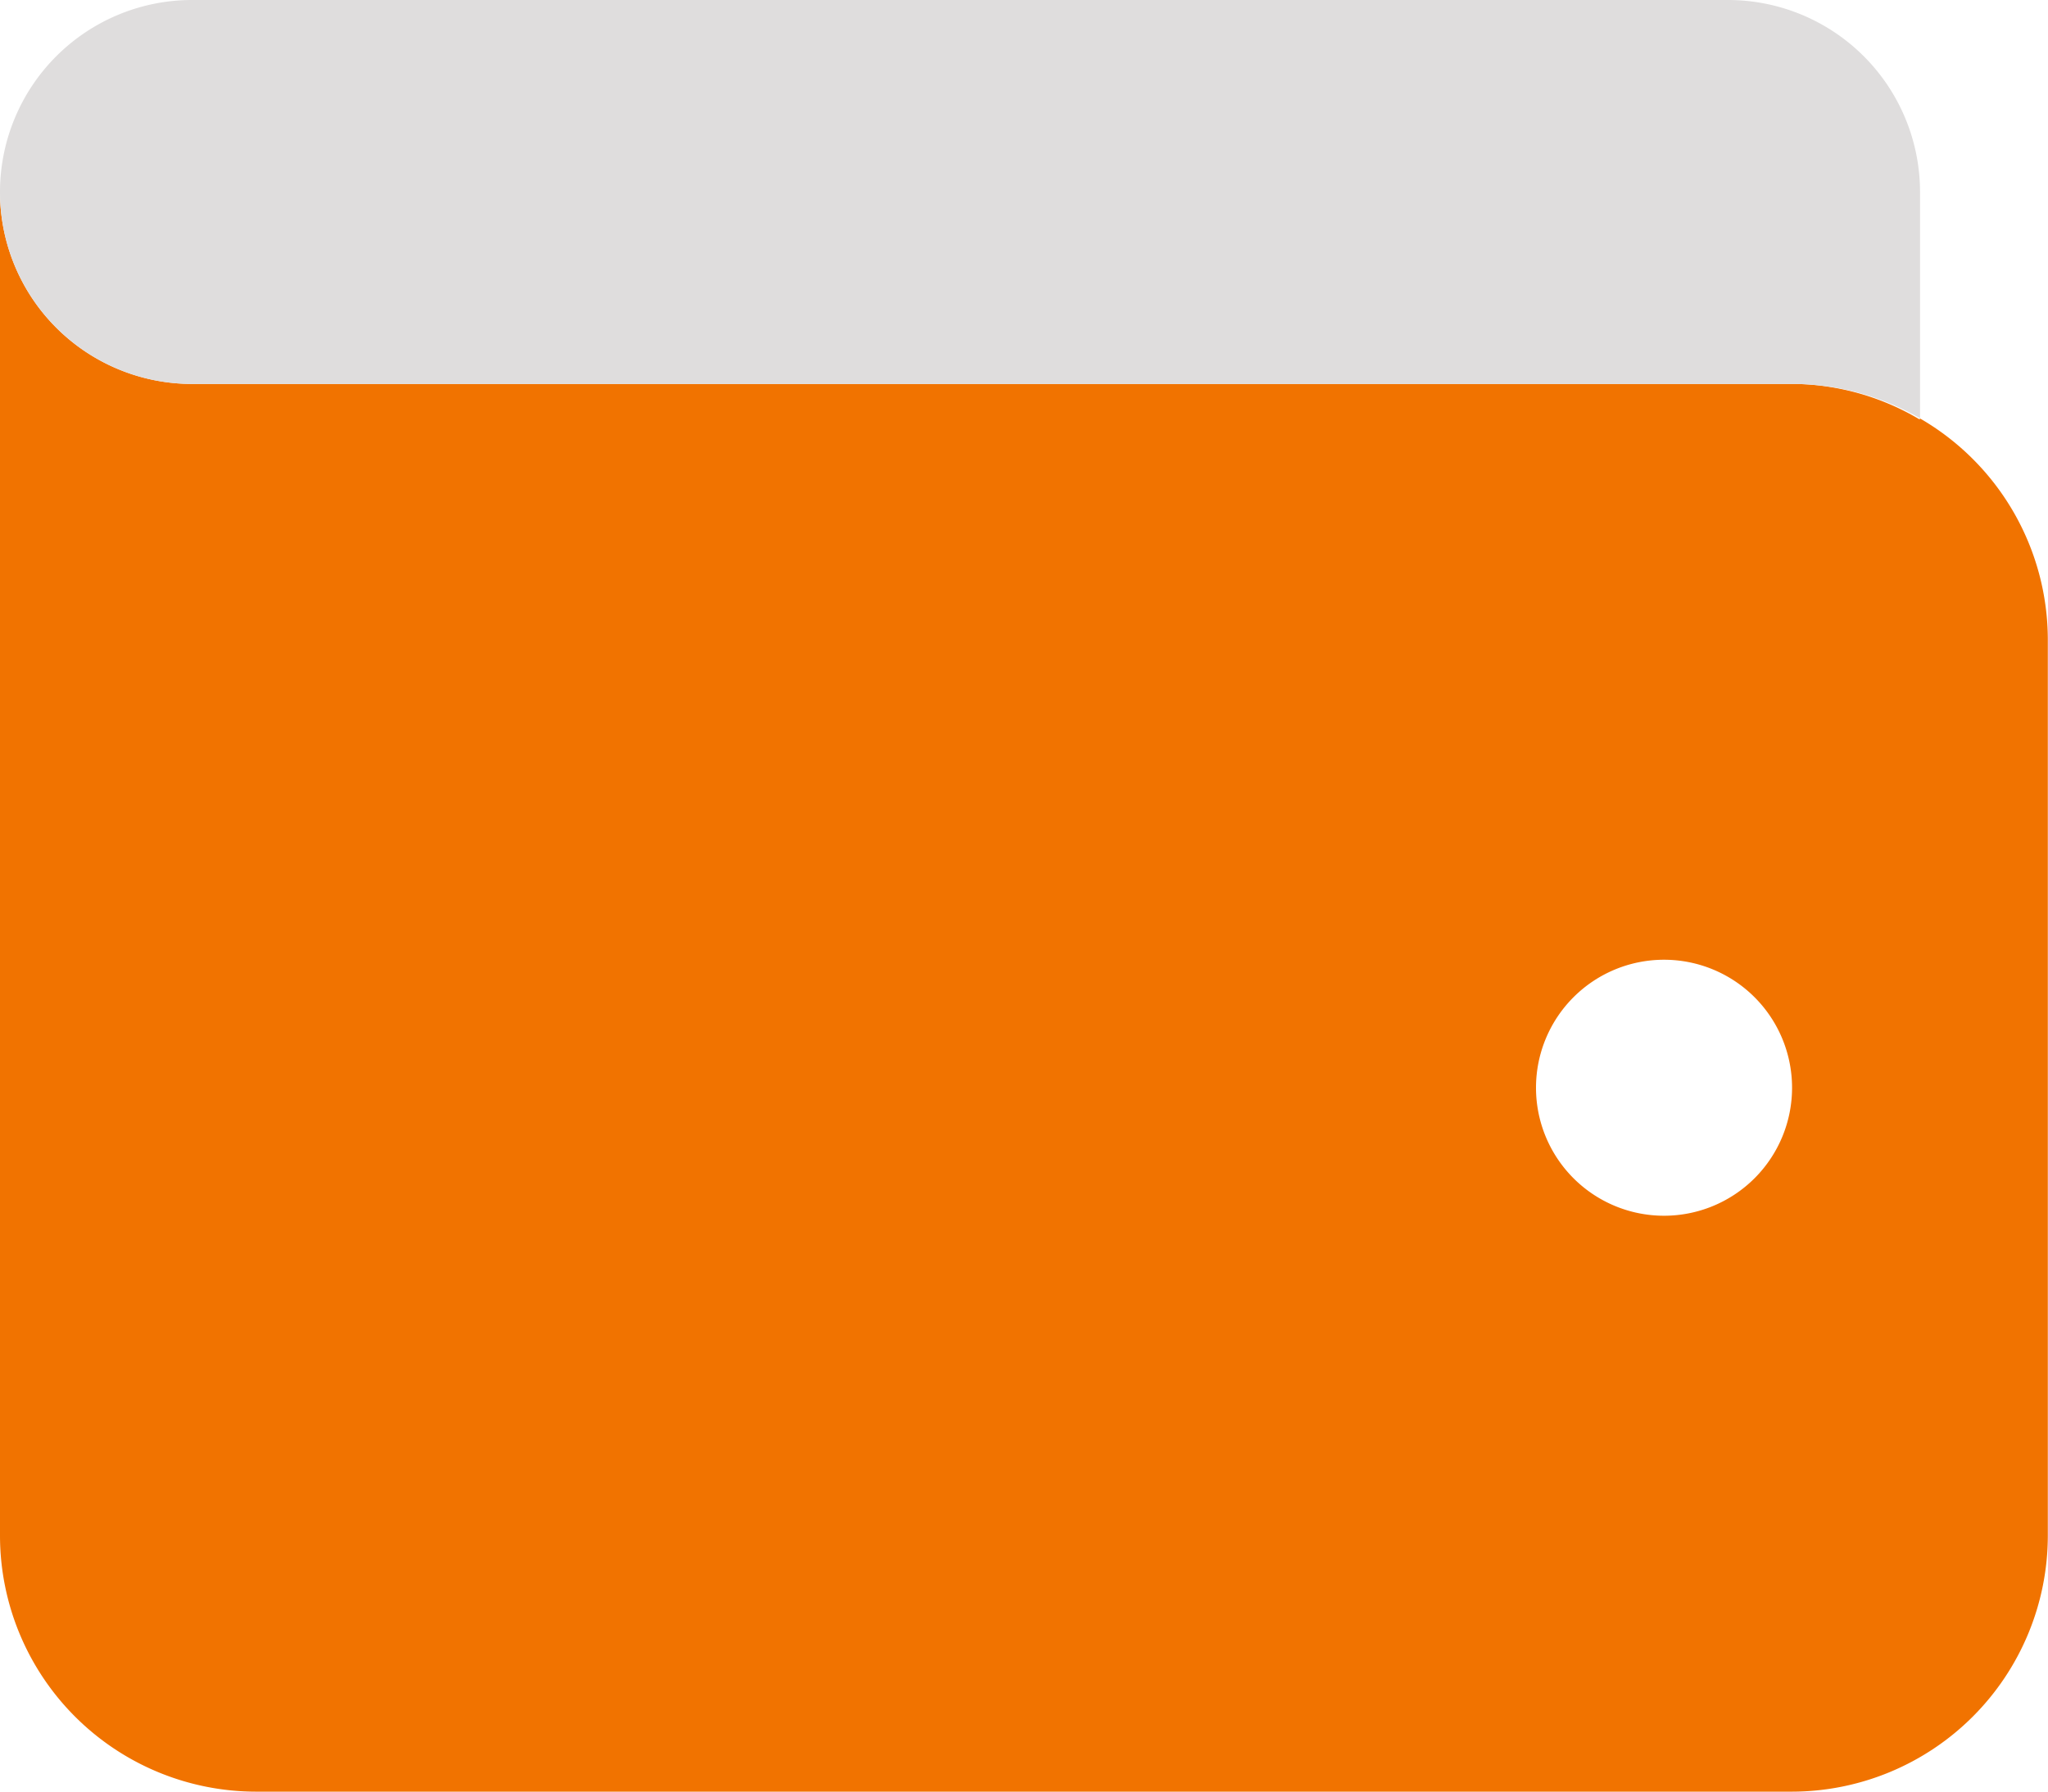
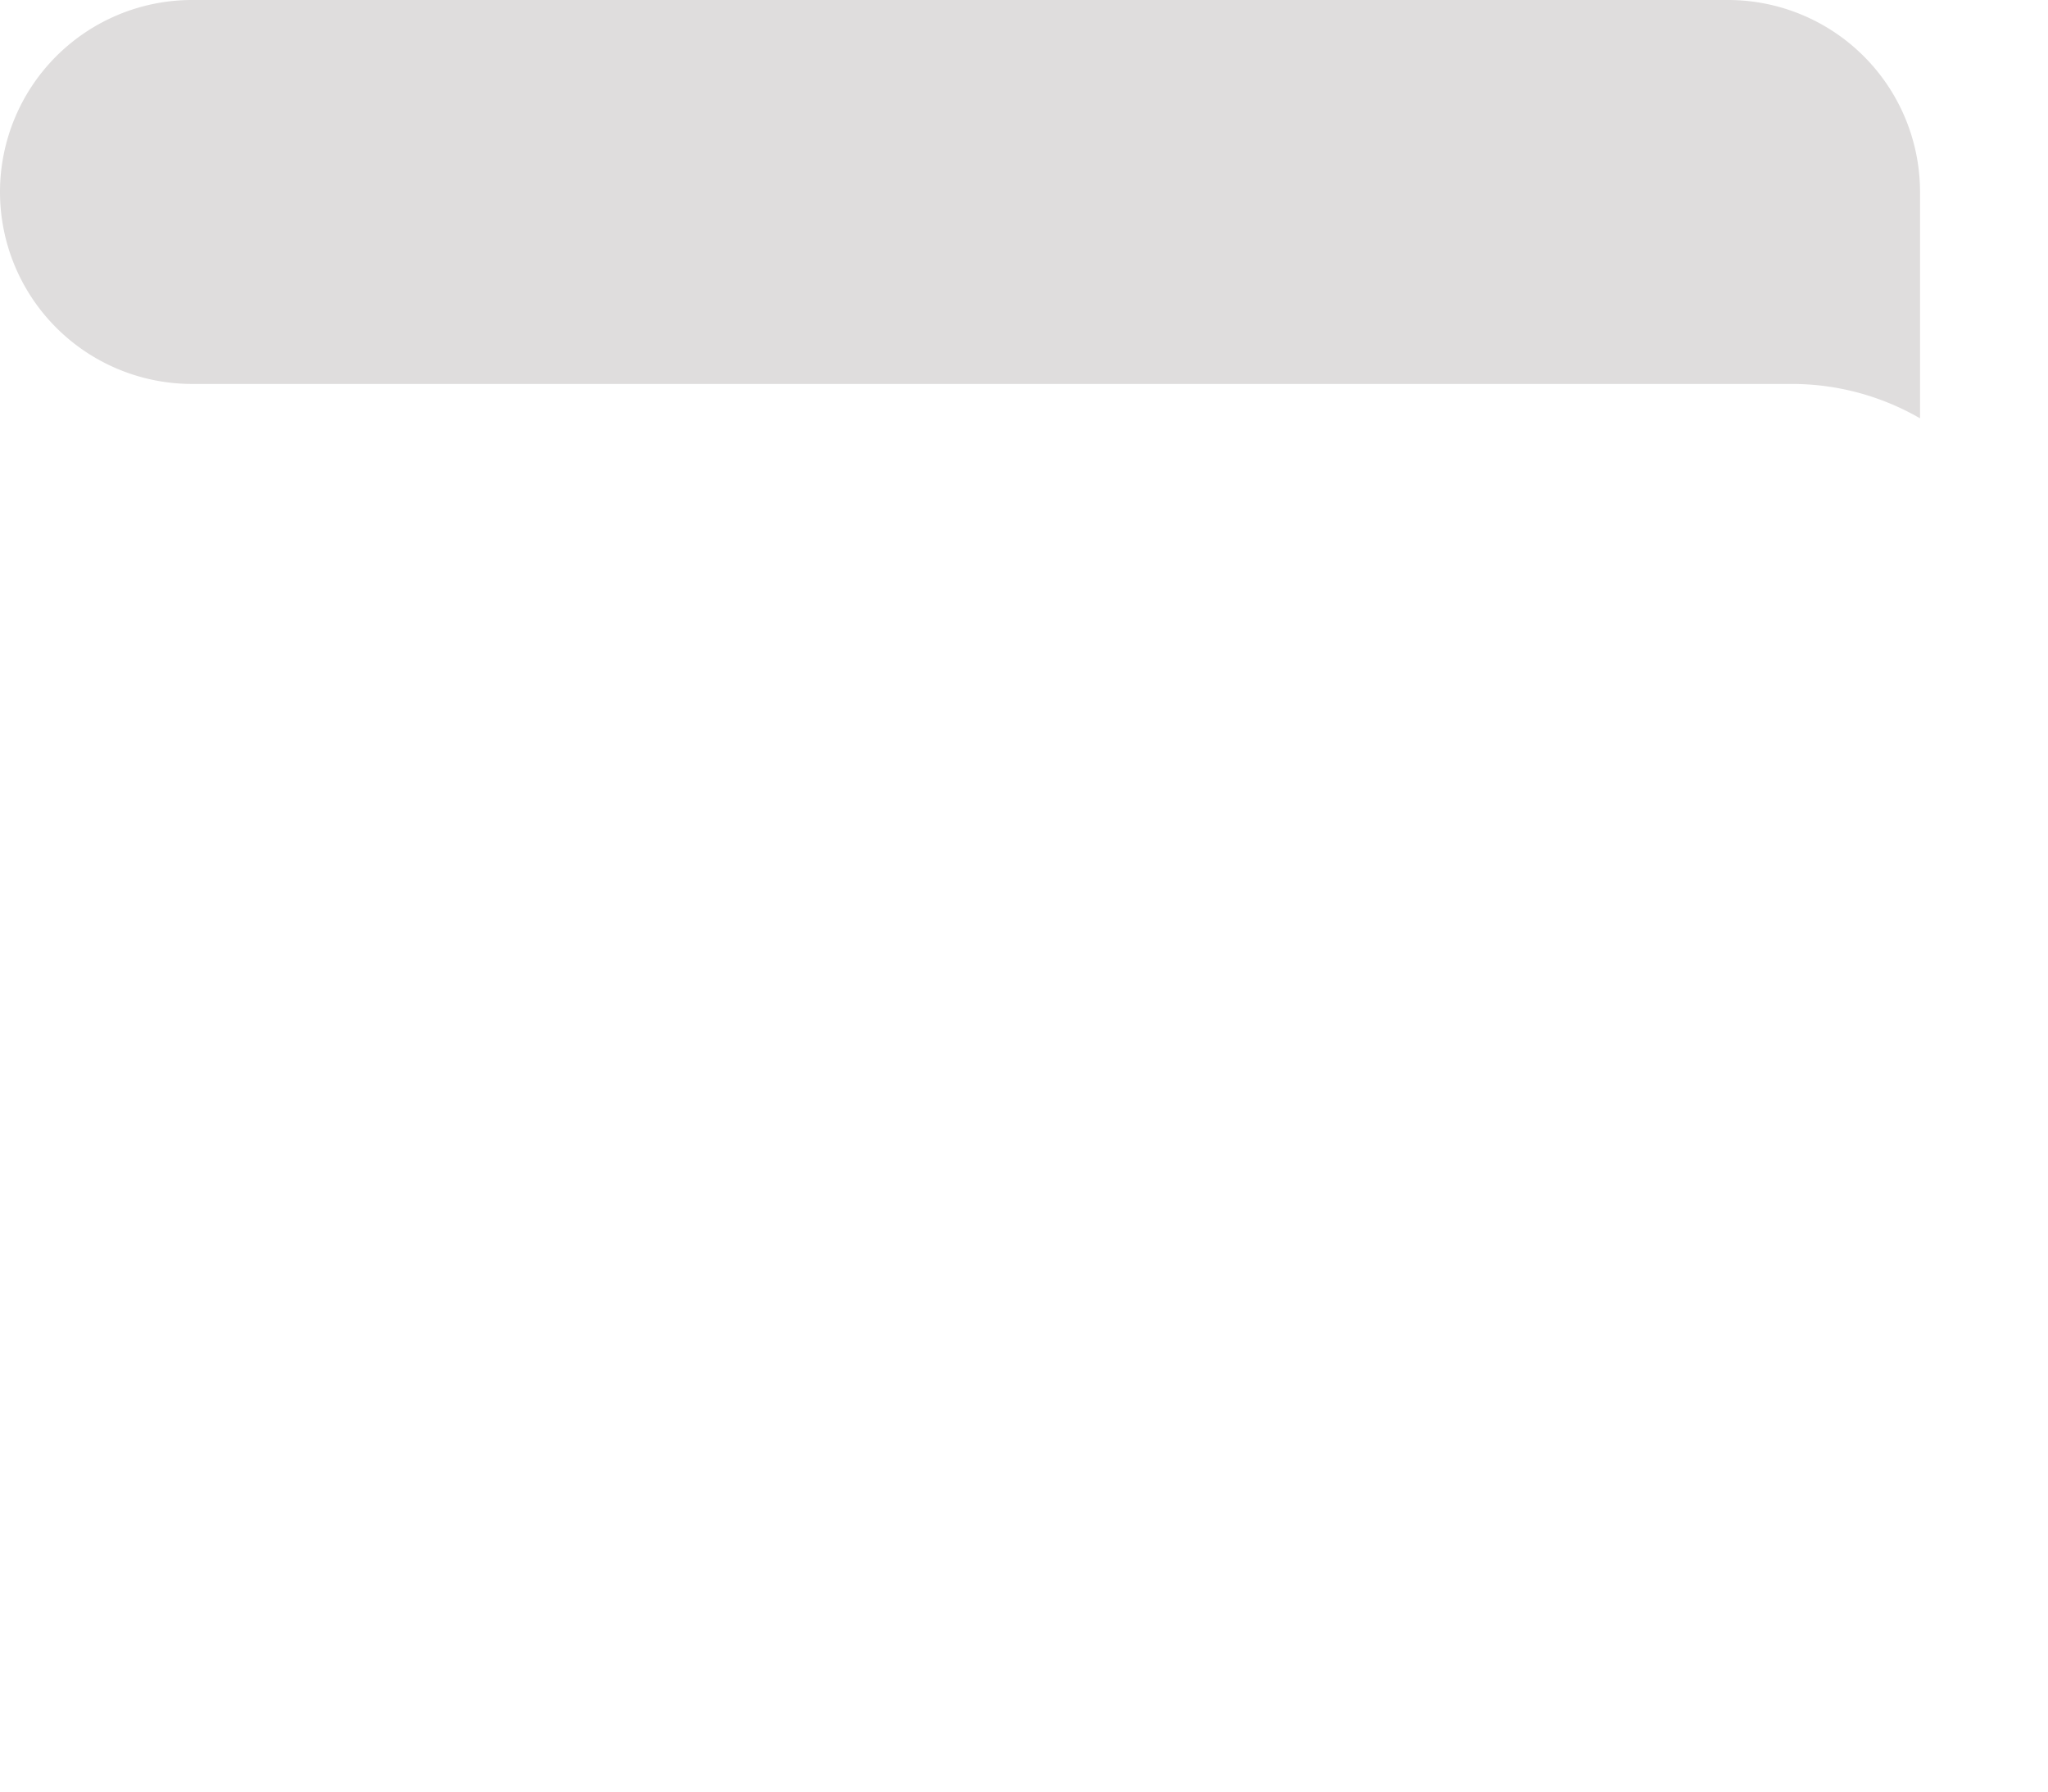
<svg xmlns="http://www.w3.org/2000/svg" width="33.416" height="29.239" viewBox="0 0 33.416 29.239">
  <g id="wallet-duotone" transform="translate(0 -32)">
-     <path id="Path_3474" data-name="Path 3474" d="M3.133,83.133H29.324a4.12,4.12,0,0,1,2,.581v-.02a4.177,4.177,0,0,1,2.089,3.616v14.62a4.181,4.181,0,0,1-4.177,4.177H4.177A4.181,4.181,0,0,1,0,101.929V80A3.134,3.134,0,0,0,3.133,83.133ZM27.151,96.708a2.089,2.089,0,1,0-2.089-2.089A2.089,2.089,0,0,0,27.151,96.708Z" transform="translate(0 -44.867)" fill="#f17300" />
    <path id="Path_3475" data-name="Path 3475" d="M0,35.133A3.134,3.134,0,0,1,3.133,32H28.195a3.134,3.134,0,0,1,3.133,3.133v3.694a4.18,4.18,0,0,0-2.089-.561H3.133A3.134,3.134,0,0,1,0,35.133Z" fill="#dfdddd" />
  </g>
</svg>